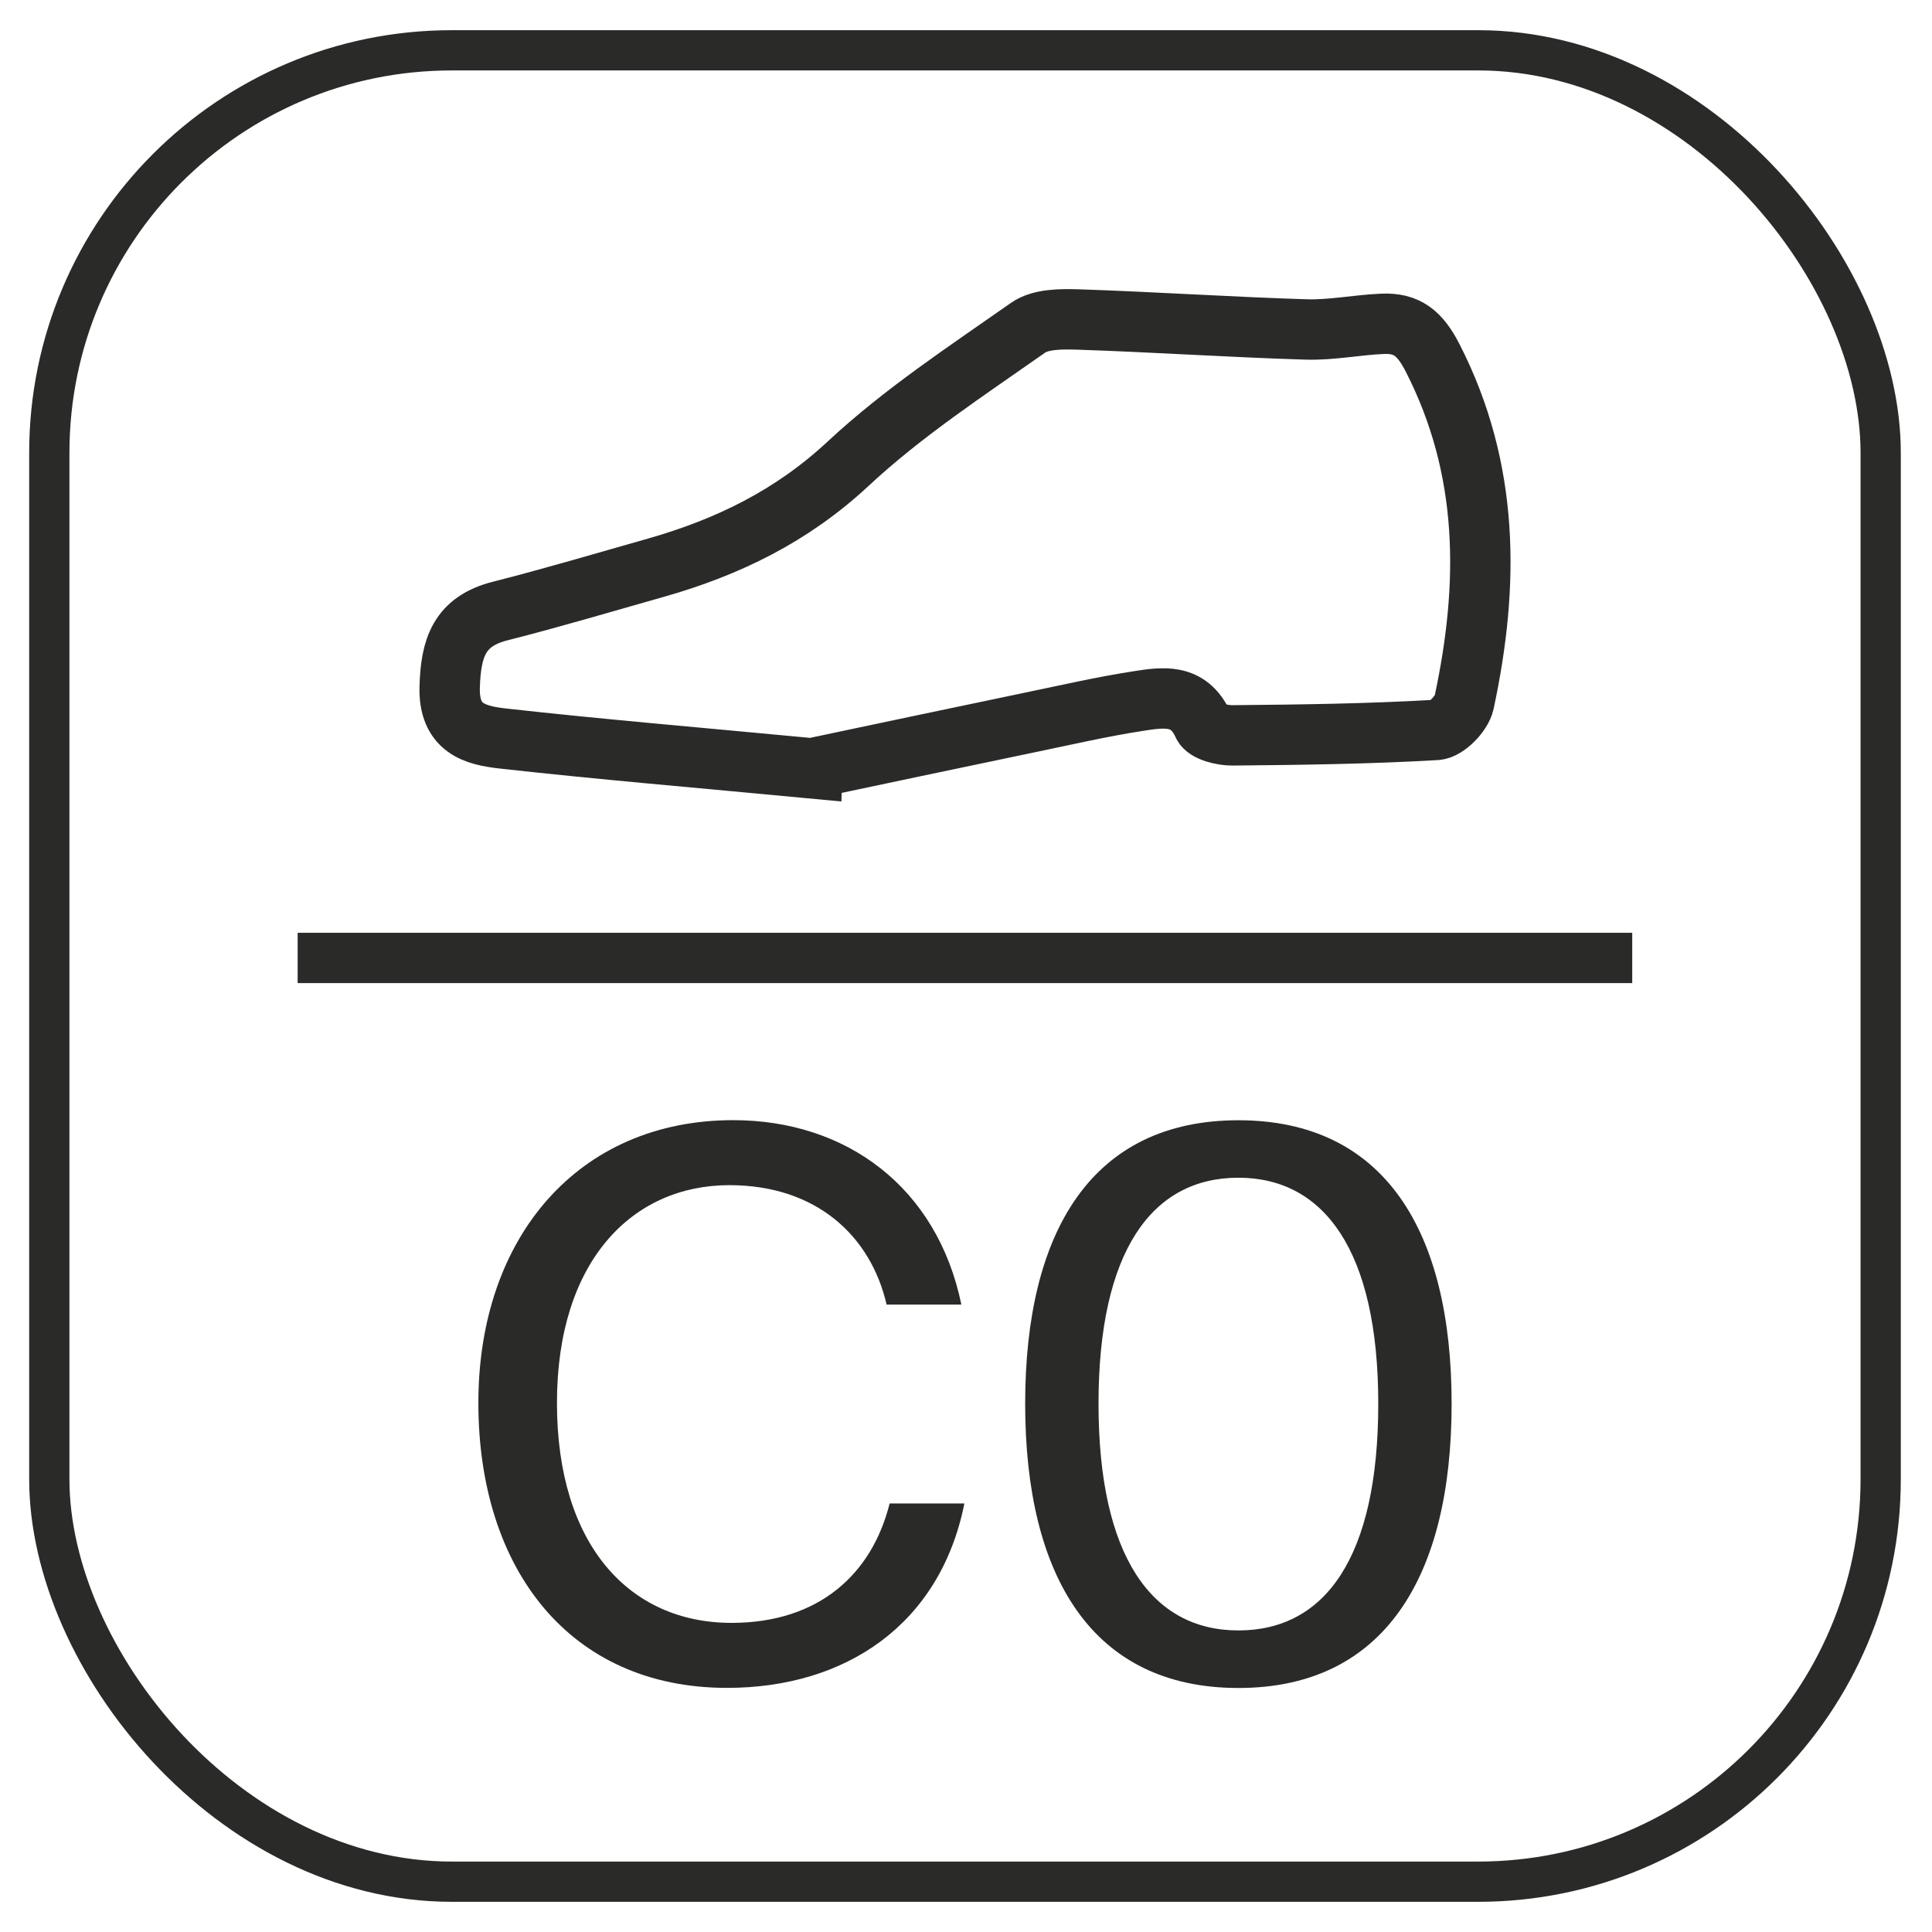
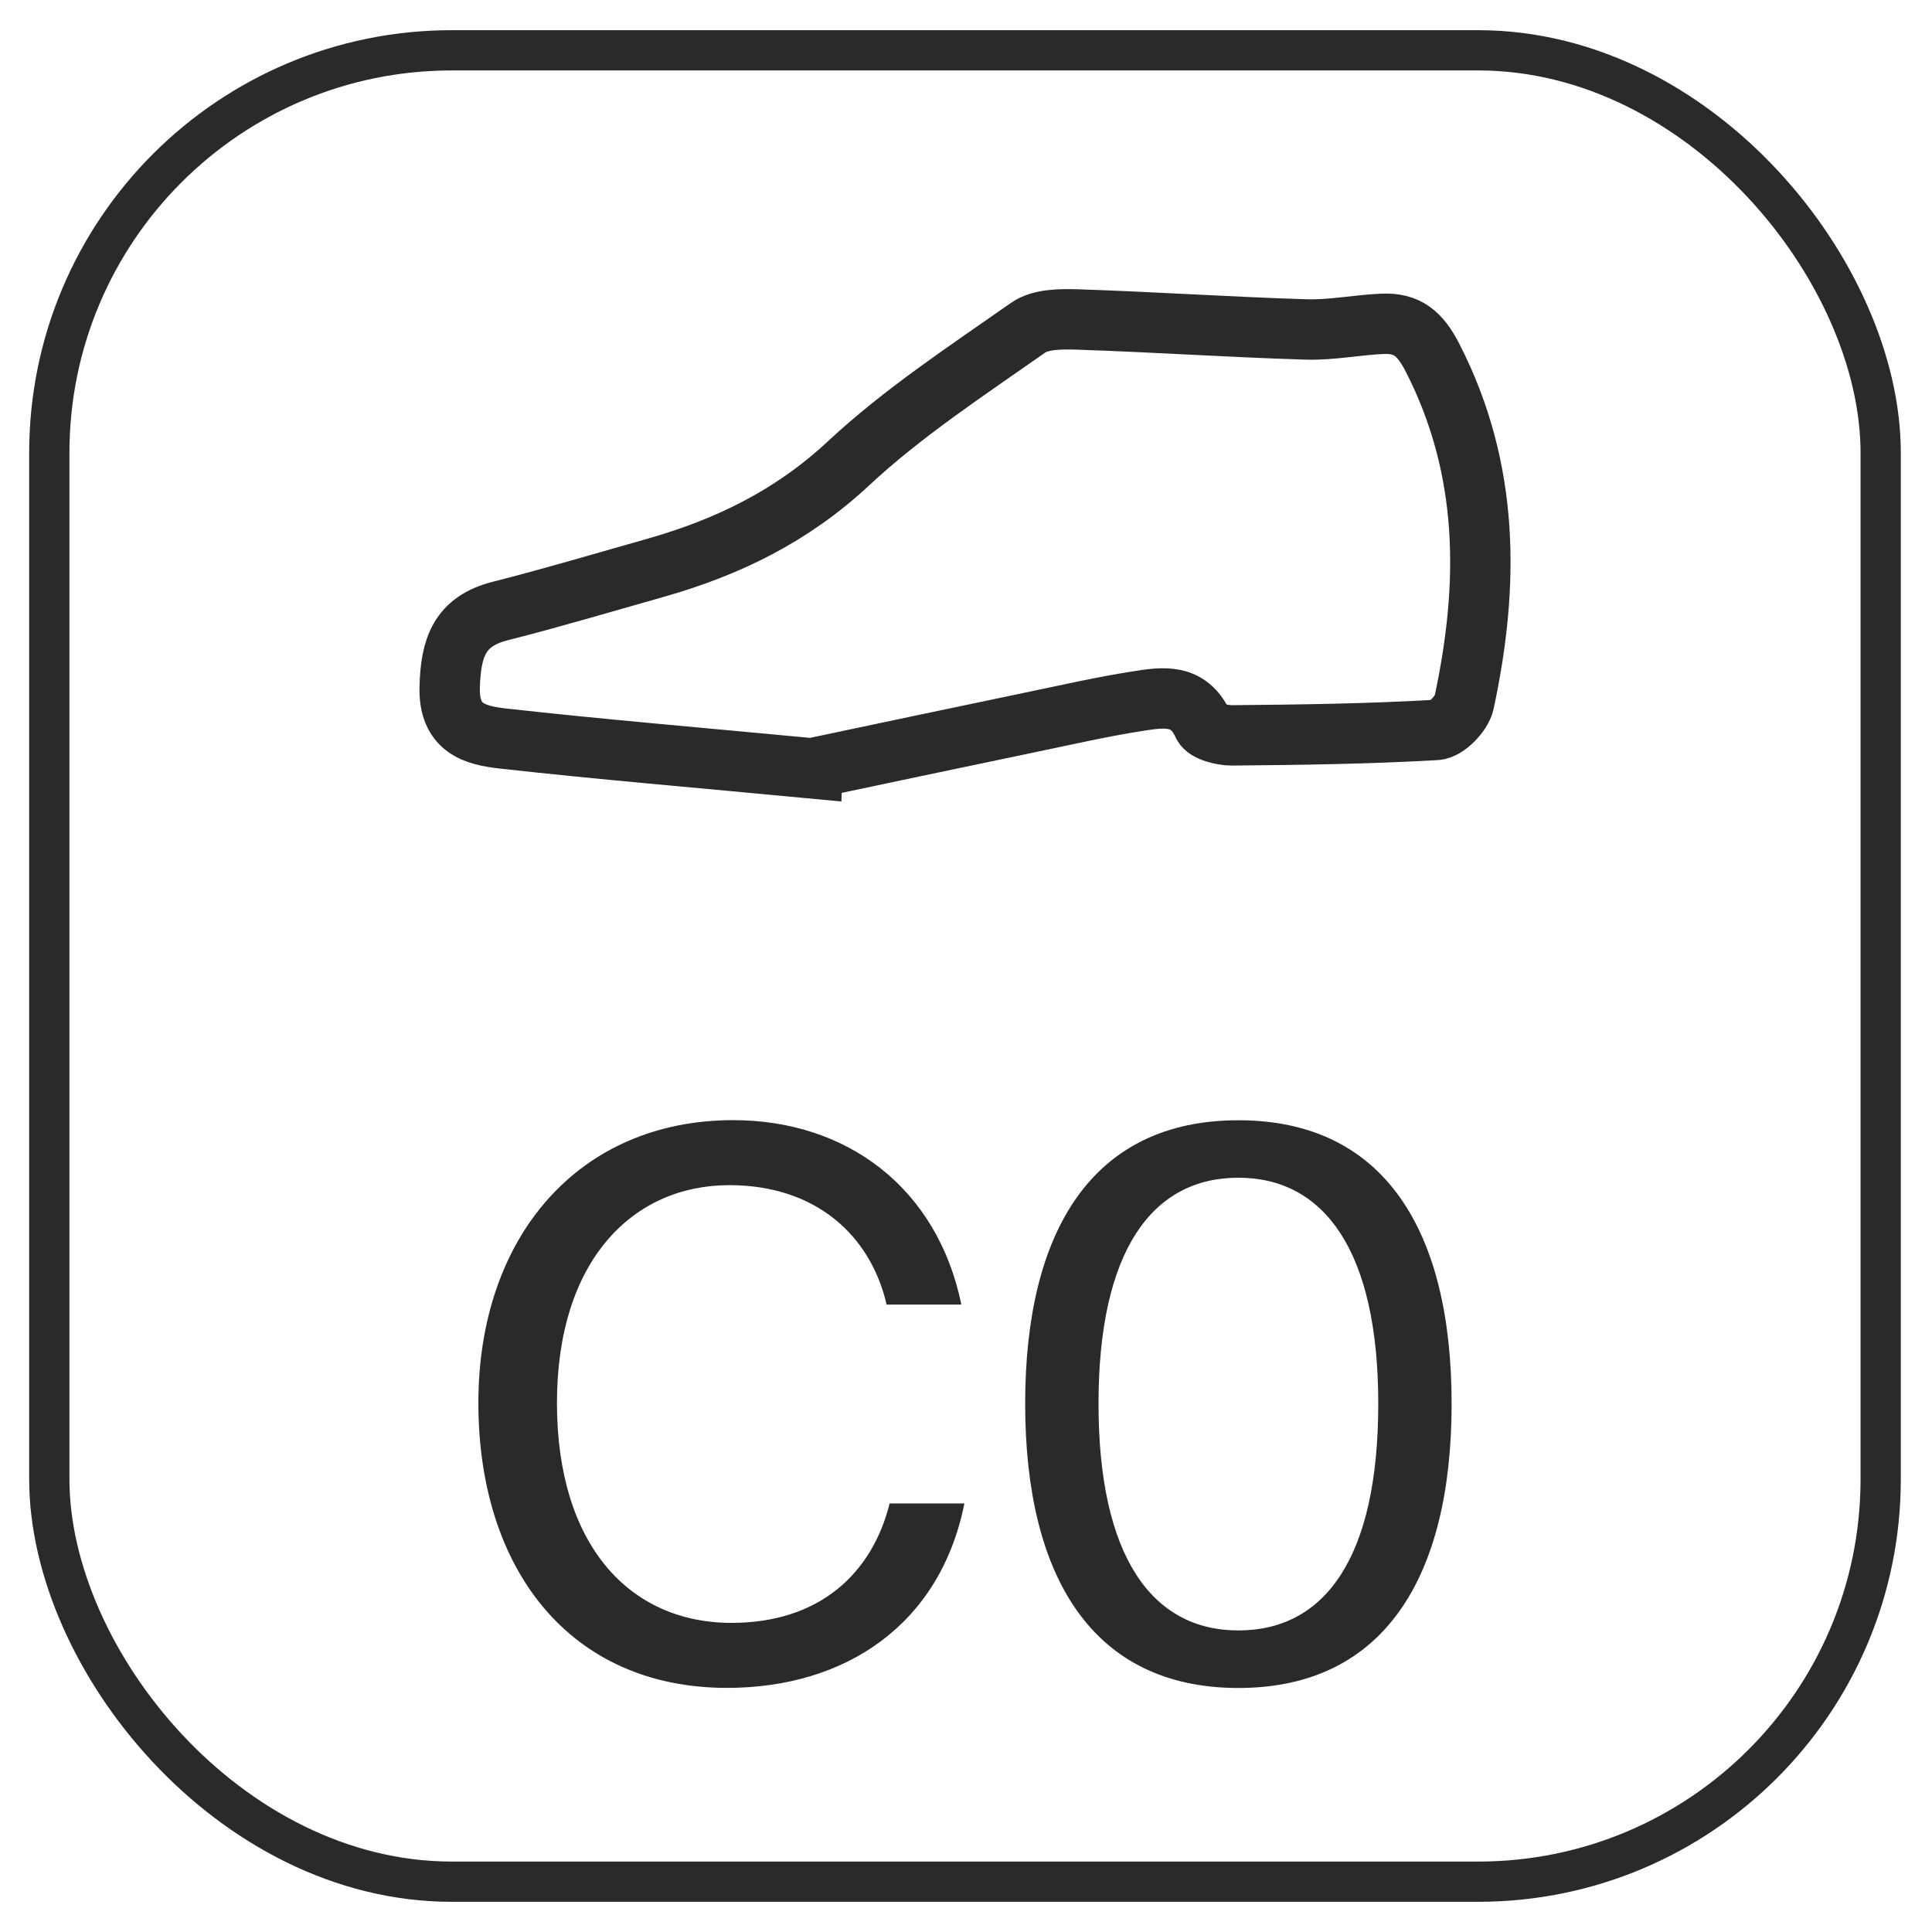
<svg xmlns="http://www.w3.org/2000/svg" id="Capa_1" viewBox="0 0 192 192">
  <defs>
    <style>.cls-1{stroke-width:4px;}.cls-1,.cls-2,.cls-3{fill:none;stroke:#2a2b29;stroke-miterlimit:10;}.cls-2{stroke-width:5px;}.cls-4{fill:#2a2b29;}.cls-3{fill-rule:evenodd;stroke-width:6px;}</style>
  </defs>
  <rect class="cls-1" x="4.9" y="5" width="182" height="182" rx="40" ry="40" />
  <path class="cls-3" d="M80.71,76.35c6.24-1.32,13.9-2.94,21.58-4.54,3.58-.74,7.16-1.57,10.77-2.13,2.46-.38,5.06-.84,6.49,2.33,.3,.68,1.92,1.08,2.92,1.07,6.76-.06,13.53-.15,20.27-.54,1-.06,2.52-1.62,2.76-2.72,2.51-11.7,2.54-23.17-3.12-34.24-1.25-2.45-2.54-3.51-5-3.4-2.53,.11-5.07,.64-7.59,.56-7.55-.23-15.1-.74-22.65-.99-1.67-.05-3.72-.06-4.97,.82-6.11,4.29-12.43,8.43-17.87,13.5-5.59,5.21-11.96,8.31-19.09,10.34-5.16,1.46-10.29,2.99-15.49,4.31-4.08,1.03-4.92,3.67-5.03,7.55-.12,4.13,2.52,4.81,5.27,5.12,9.66,1.08,19.35,1.89,30.75,2.97Z" />
-   <line class="cls-2" x1="29.58" y1="95.2" x2="162.21" y2="95.2" />
  <g>
    <path class="cls-4" d="M95.84,149.41c-2.4,12.02-11.79,18.33-23.59,18.33-15.63,0-24.71-11.8-24.71-28.32s9.98-28.1,25.32-28.1c11.27,0,20.28,6.69,22.68,18.33h-7.43c-1.58-6.84-6.99-11.87-15.63-11.87-9.62,0-17.13,7.51-17.13,21.64s7.21,21.86,17.35,21.86c8.72,0,13.97-4.89,15.71-11.87h7.43Z" />
    <path class="cls-4" d="M123.07,167.75c-14.5,0-21.19-11.04-21.19-28.25s6.69-28.17,21.19-28.17,21.19,10.97,21.19,28.17-6.69,28.25-21.19,28.25Zm0-50.71c-8.64,0-13.9,7.36-13.9,22.46s5.26,22.53,13.9,22.53,13.9-7.29,13.9-22.53-5.41-22.46-13.9-22.46Z" />
  </g>
</svg>